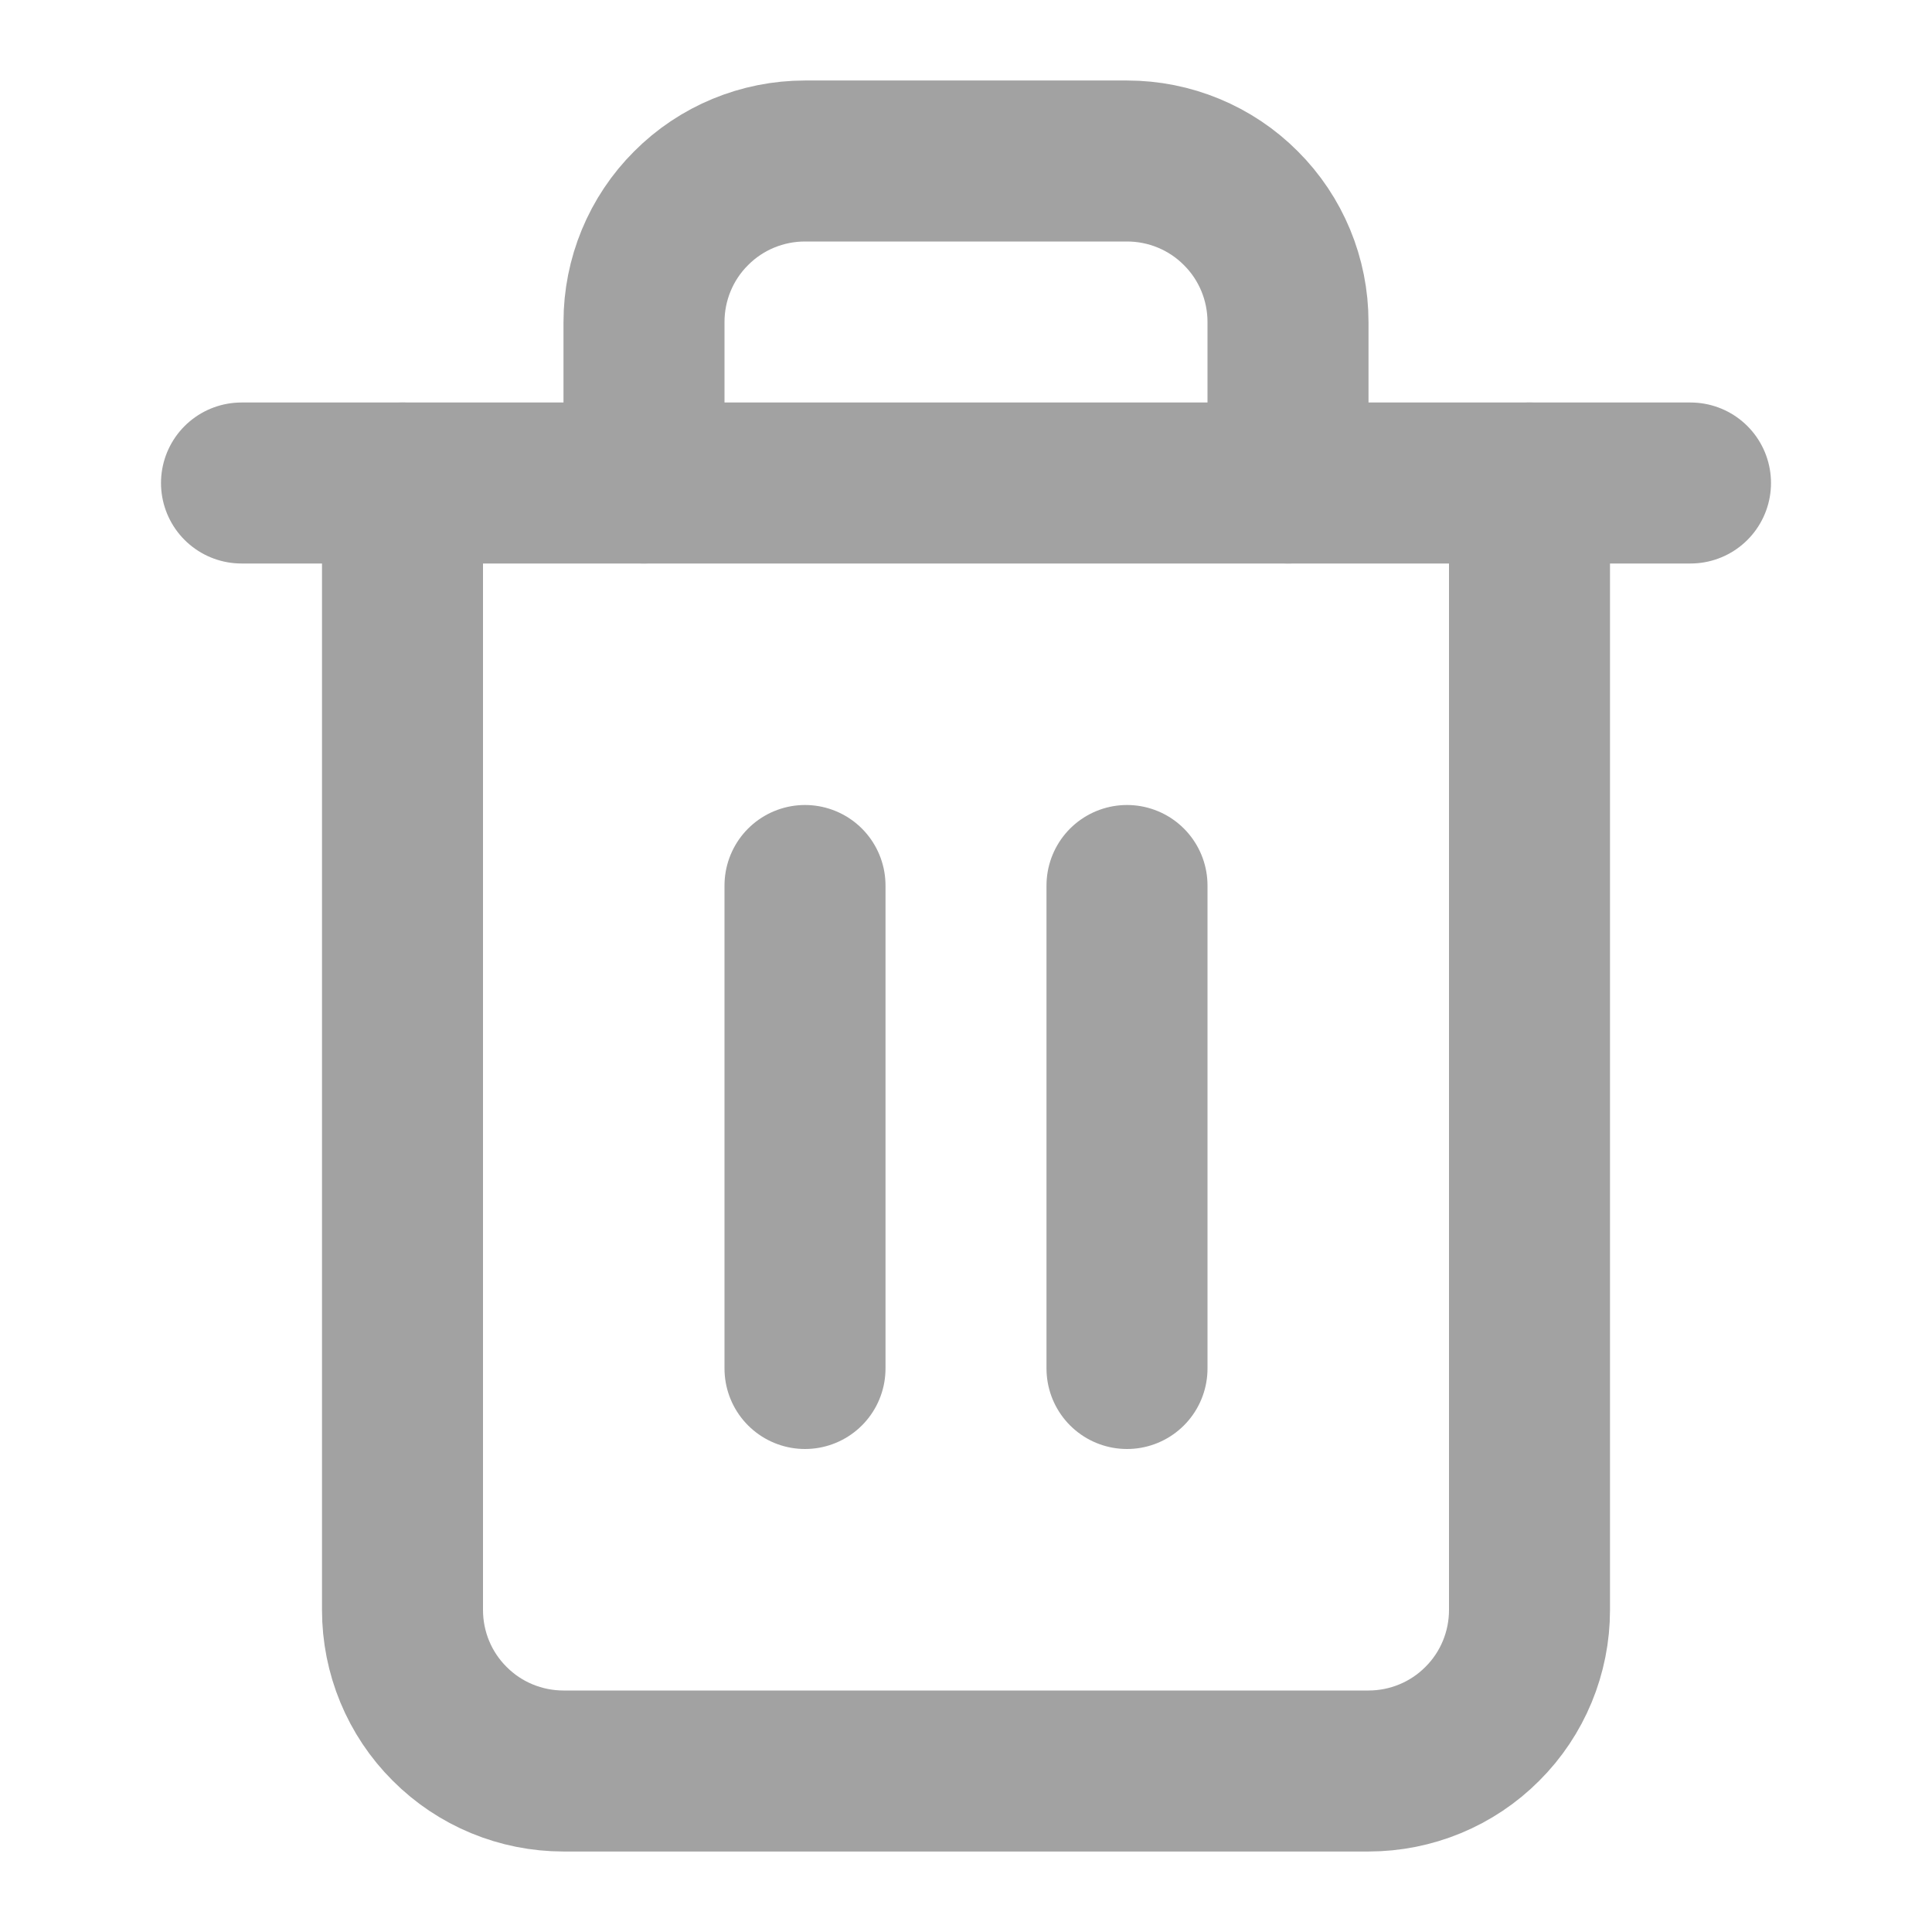
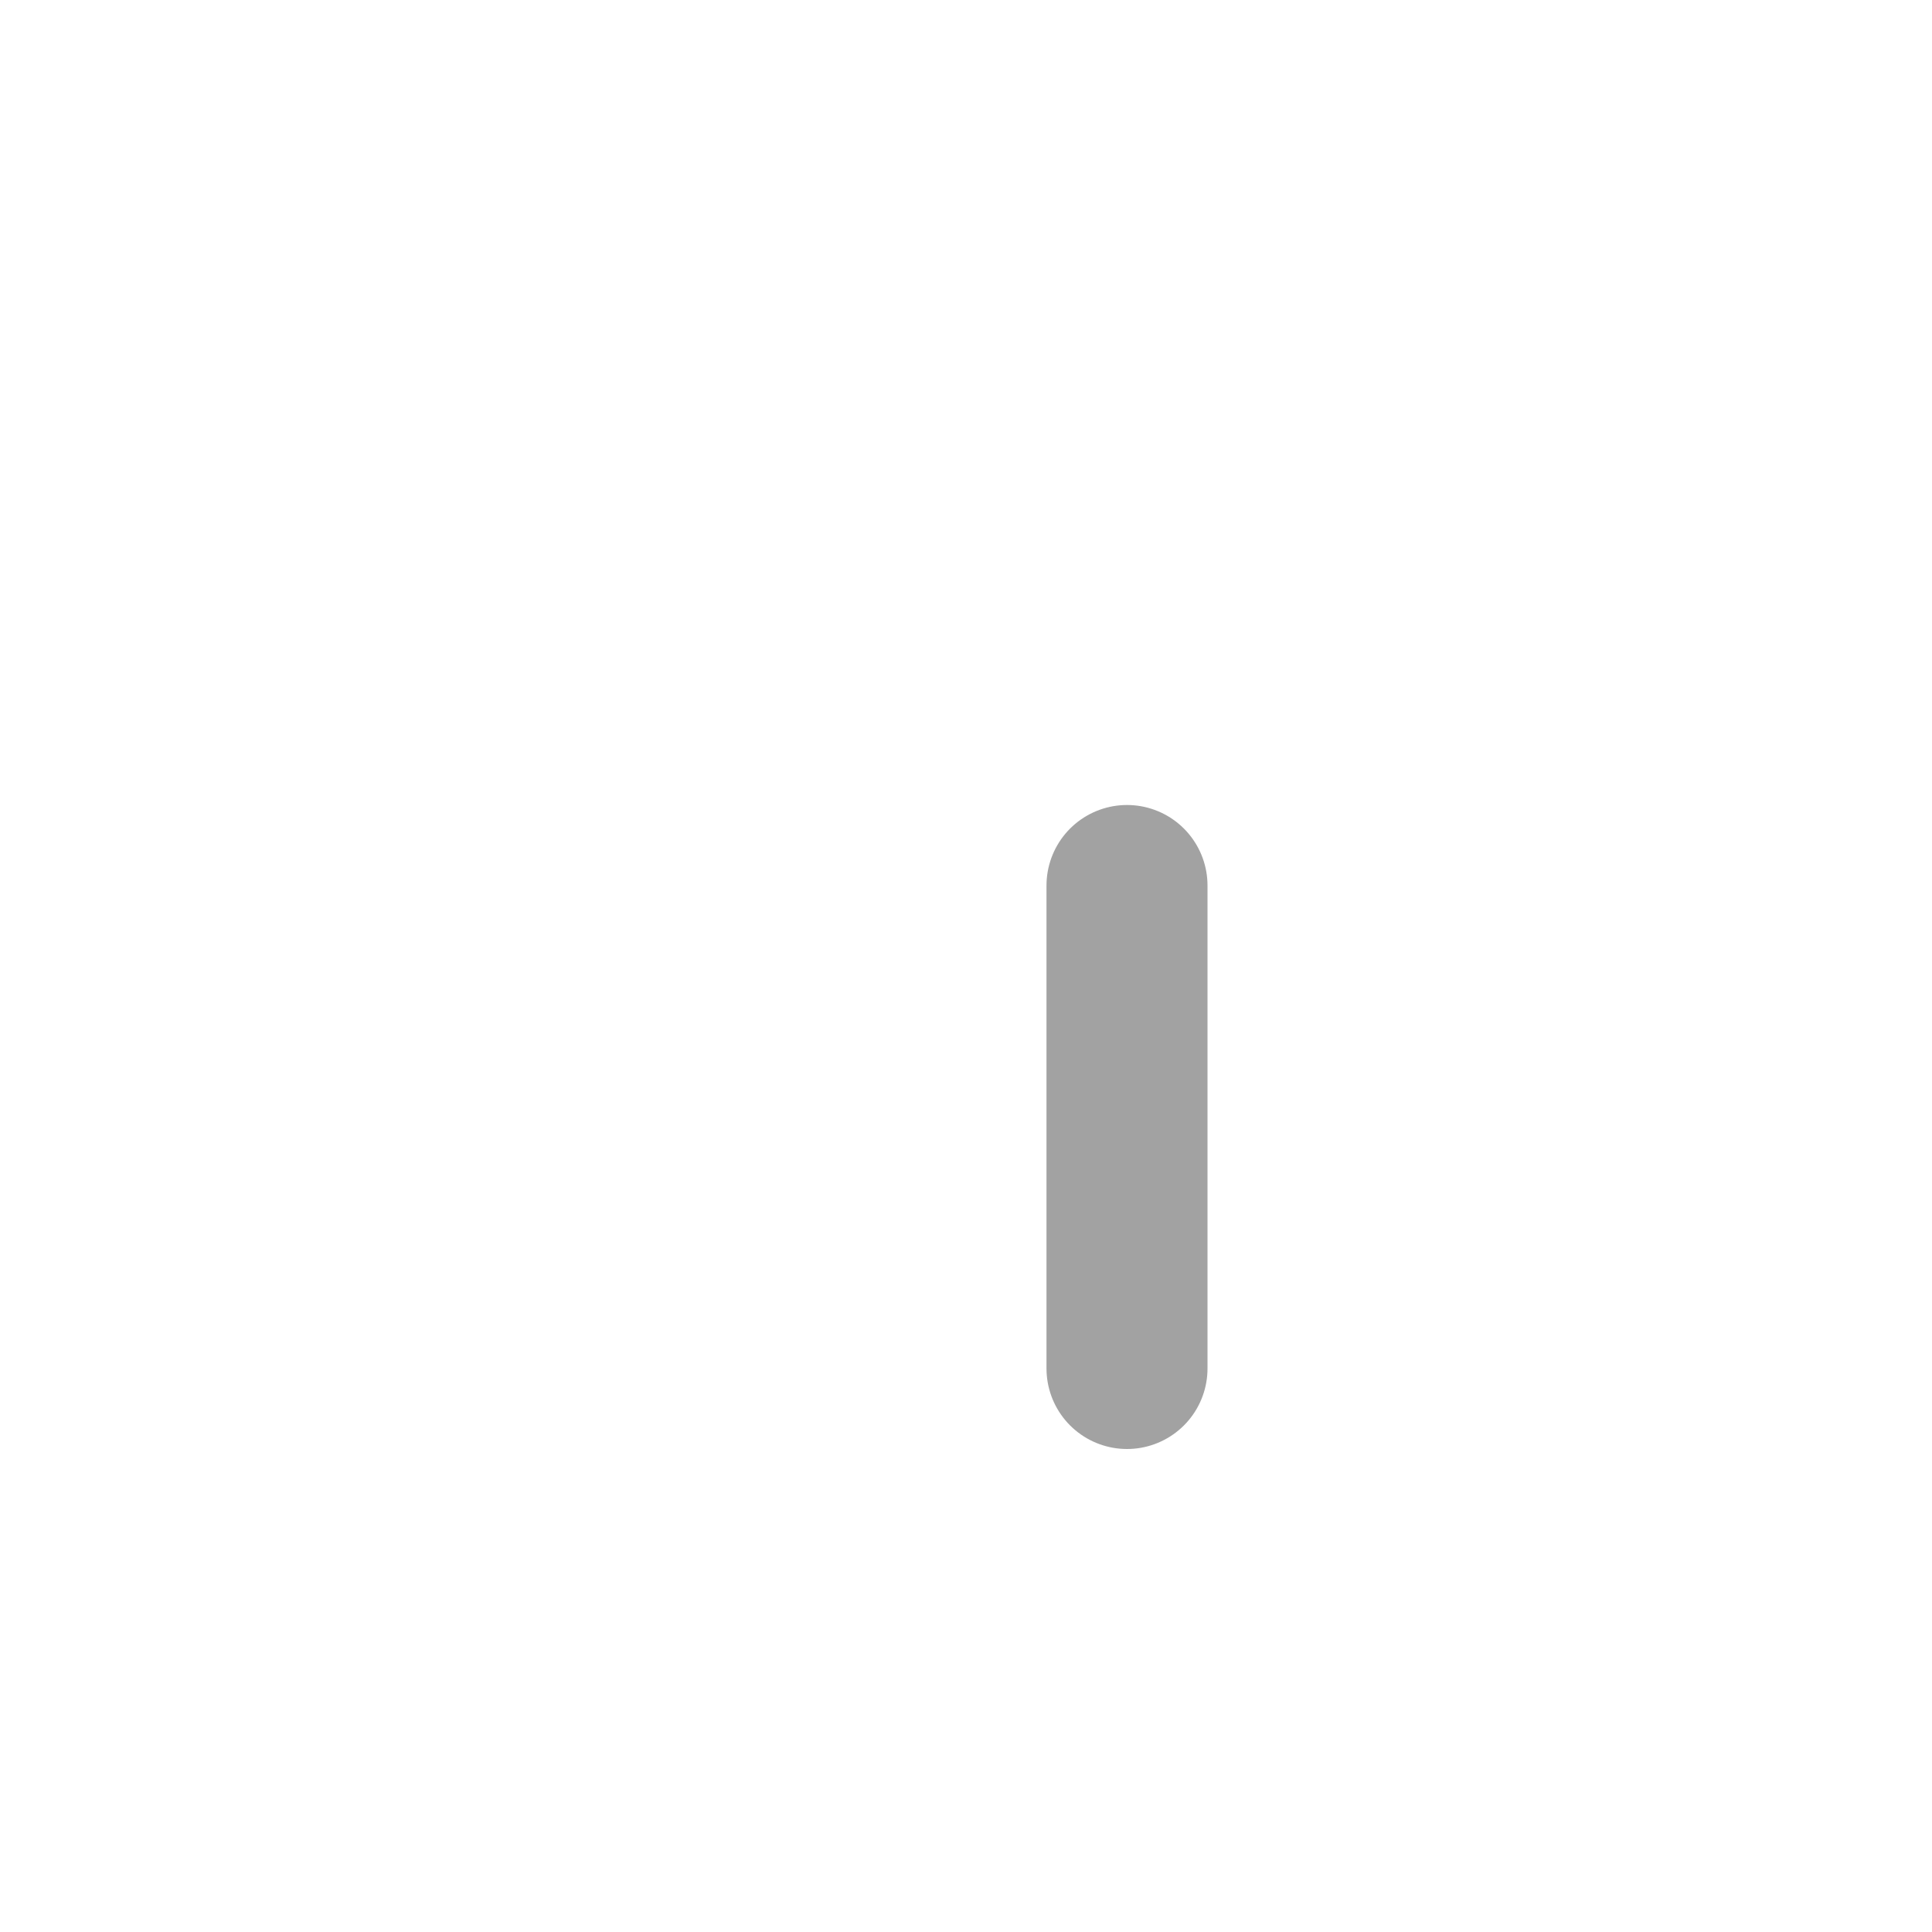
<svg xmlns="http://www.w3.org/2000/svg" width="12" height="12" viewBox="0 0 12 12" fill="none">
-   <path d="M1.5 3H2.5H10.5" stroke="#A2A2A2" stroke-linecap="round" stroke-linejoin="round" />
-   <path d="M9.5 3V10C9.5 10.265 9.395 10.52 9.207 10.707C9.02 10.895 8.765 11 8.5 11H3.5C3.235 11 2.98 10.895 2.793 10.707C2.605 10.52 2.5 10.265 2.5 10V3M4 3V2C4 1.735 4.105 1.48 4.293 1.293C4.48 1.105 4.735 1 5 1H7C7.265 1 7.52 1.105 7.707 1.293C7.895 1.48 8 1.735 8 2V3" stroke="#A2A2A2" stroke-linecap="round" stroke-linejoin="round" />
-   <path d="M5 5.5V8.5" stroke="#A2A2A2" stroke-linecap="round" stroke-linejoin="round" />
  <path d="M7 5.5V8.5" stroke="#A2A2A2" stroke-linecap="round" stroke-linejoin="round" />
</svg>